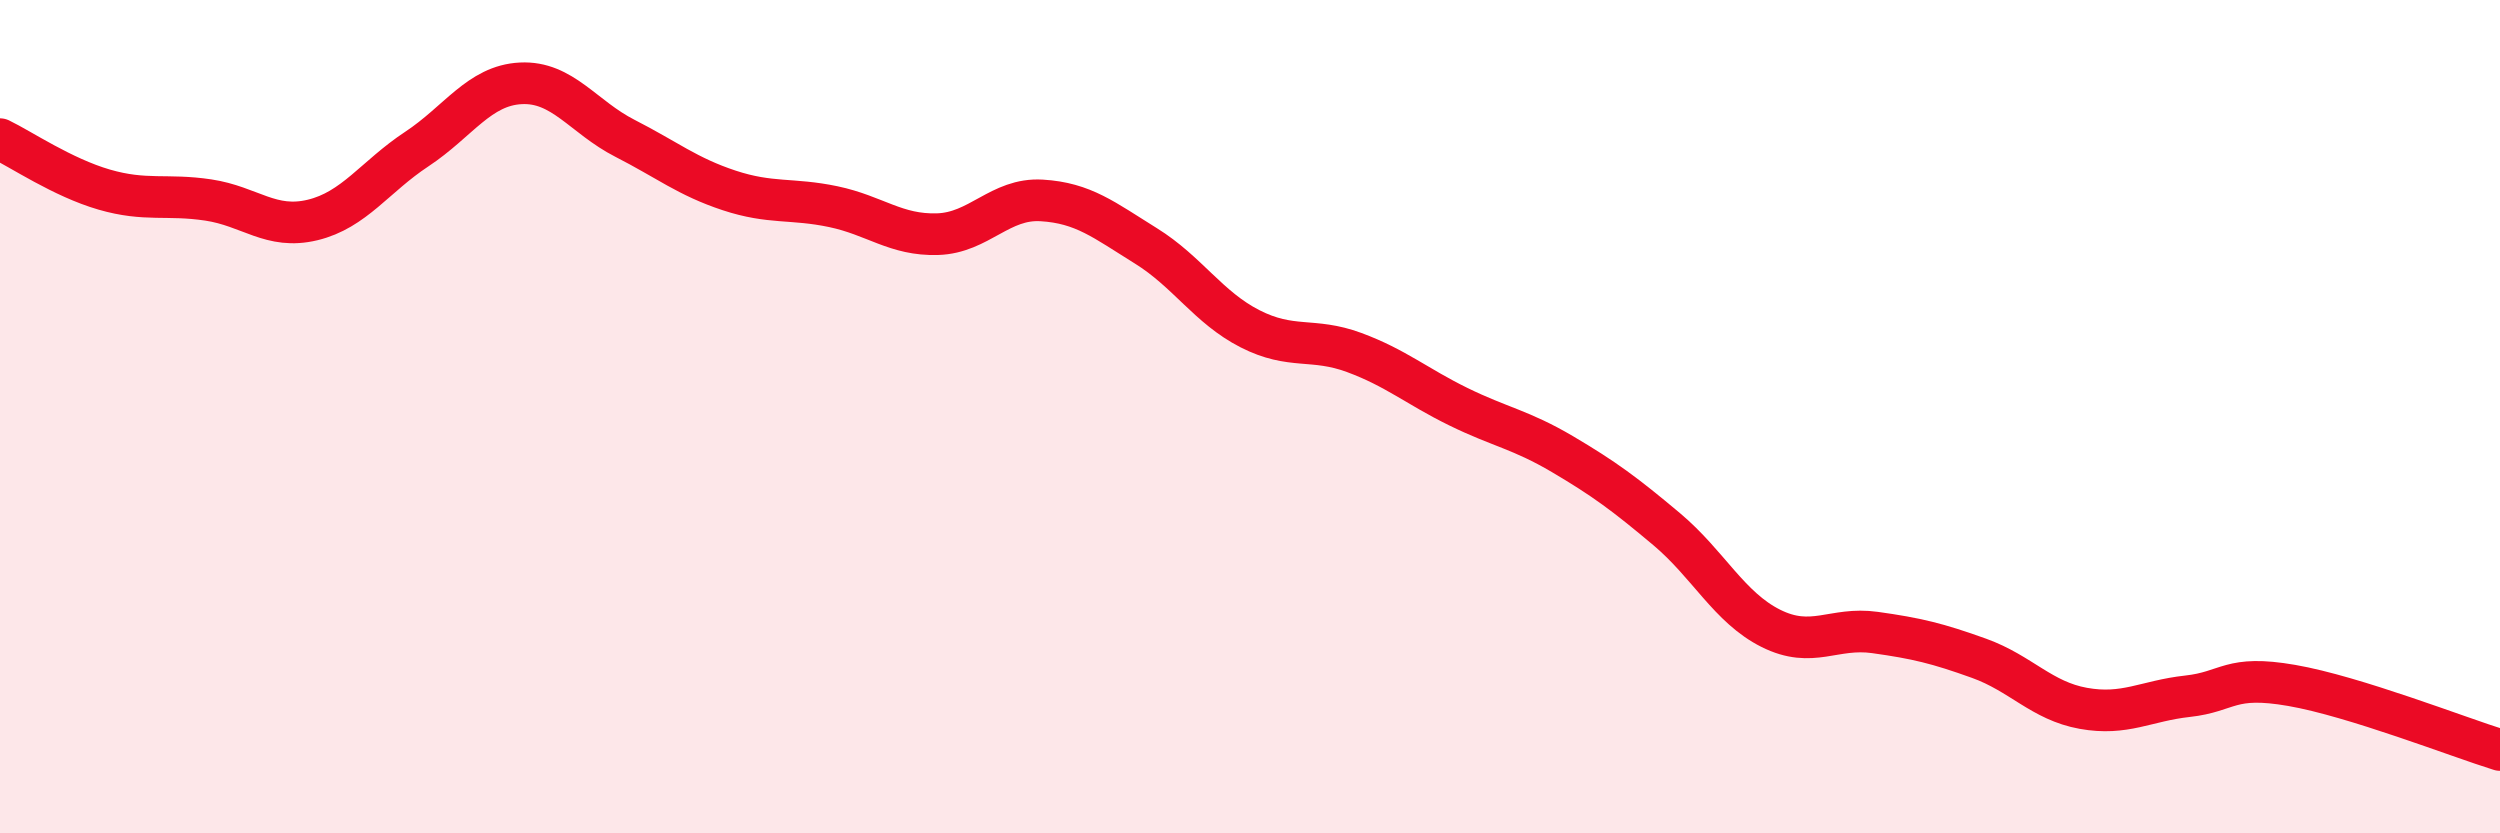
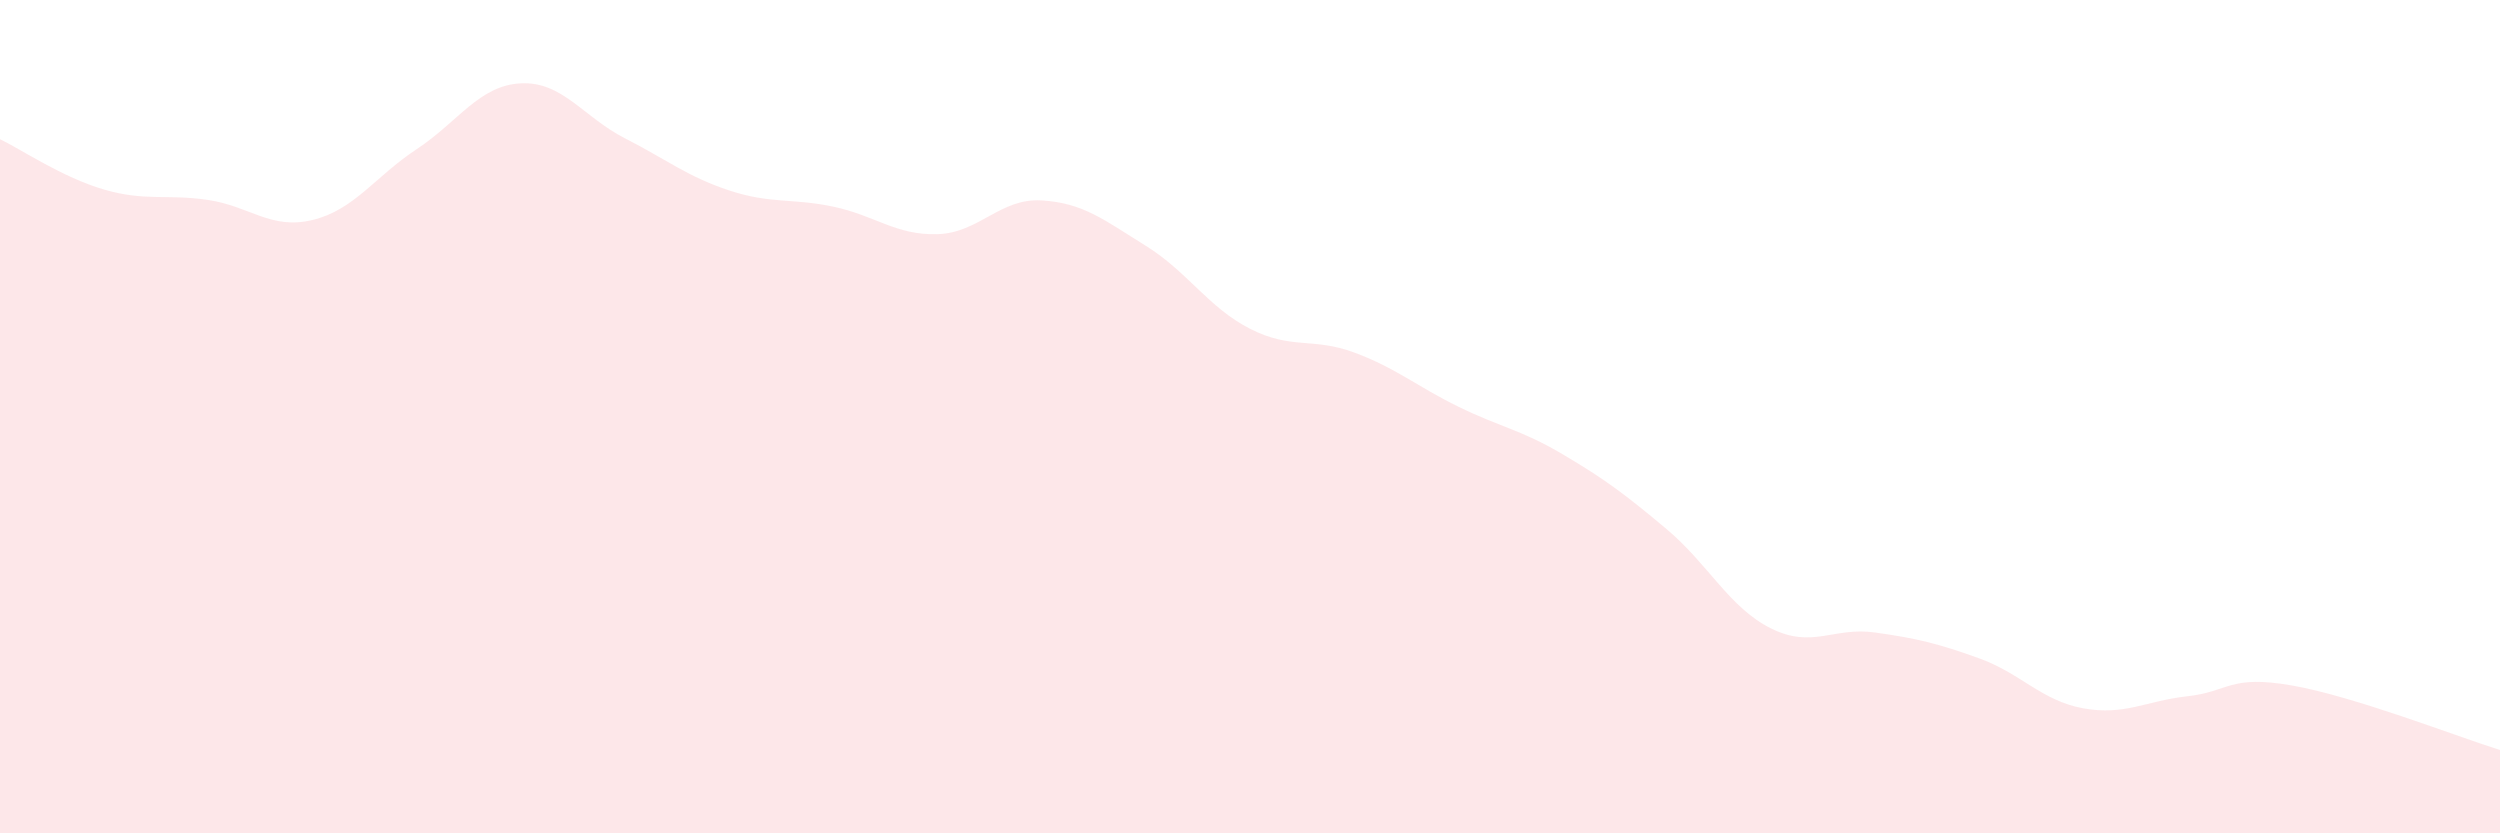
<svg xmlns="http://www.w3.org/2000/svg" width="60" height="20" viewBox="0 0 60 20">
  <path d="M 0,3.34 C 0.5,3.58 1.5,4.26 2.5,4.55 C 3.5,4.84 4,4.65 5,4.8 C 6,4.95 6.5,5.52 7.5,5.28 C 8.5,5.04 9,4.24 10,3.58 C 11,2.92 11.5,2.05 12.5,2 C 13.5,1.95 14,2.81 15,3.32 C 16,3.83 16.5,4.24 17.5,4.57 C 18.5,4.9 19,4.75 20,4.96 C 21,5.17 21.5,5.65 22.5,5.62 C 23.5,5.59 24,4.75 25,4.81 C 26,4.87 26.5,5.28 27.5,5.9 C 28.5,6.52 29,7.38 30,7.89 C 31,8.4 31.5,8.09 32.5,8.46 C 33.5,8.83 34,9.27 35,9.76 C 36,10.25 36.5,10.31 37.5,10.9 C 38.5,11.49 39,11.86 40,12.7 C 41,13.54 41.5,14.58 42.5,15.08 C 43.5,15.58 44,15.04 45,15.18 C 46,15.32 46.5,15.44 47.5,15.8 C 48.5,16.16 49,16.82 50,17 C 51,17.18 51.5,16.82 52.5,16.71 C 53.5,16.6 53.5,16.19 55,16.45 C 56.5,16.71 59,17.69 60,18L60 20L0 20Z" fill="#EB0A25" opacity="0.1" stroke-linecap="round" stroke-linejoin="round" />
-   <path d="M 0,3.34 C 0.5,3.58 1.5,4.26 2.5,4.55 C 3.5,4.84 4,4.65 5,4.8 C 6,4.95 6.5,5.52 7.5,5.28 C 8.5,5.04 9,4.24 10,3.58 C 11,2.92 11.5,2.05 12.5,2 C 13.5,1.95 14,2.81 15,3.32 C 16,3.83 16.5,4.24 17.5,4.57 C 18.5,4.9 19,4.75 20,4.96 C 21,5.17 21.5,5.65 22.5,5.62 C 23.5,5.59 24,4.75 25,4.81 C 26,4.87 26.5,5.28 27.5,5.9 C 28.5,6.52 29,7.38 30,7.89 C 31,8.4 31.5,8.09 32.5,8.46 C 33.5,8.83 34,9.27 35,9.76 C 36,10.25 36.5,10.31 37.5,10.9 C 38.5,11.49 39,11.86 40,12.7 C 41,13.54 41.5,14.58 42.5,15.08 C 43.5,15.58 44,15.04 45,15.18 C 46,15.32 46.5,15.44 47.5,15.8 C 48.5,16.16 49,16.82 50,17 C 51,17.18 51.5,16.82 52.5,16.71 C 53.5,16.6 53.5,16.19 55,16.45 C 56.5,16.71 59,17.69 60,18" stroke="#EB0A25" stroke-width="1" fill="none" stroke-linecap="round" stroke-linejoin="round" />
</svg>